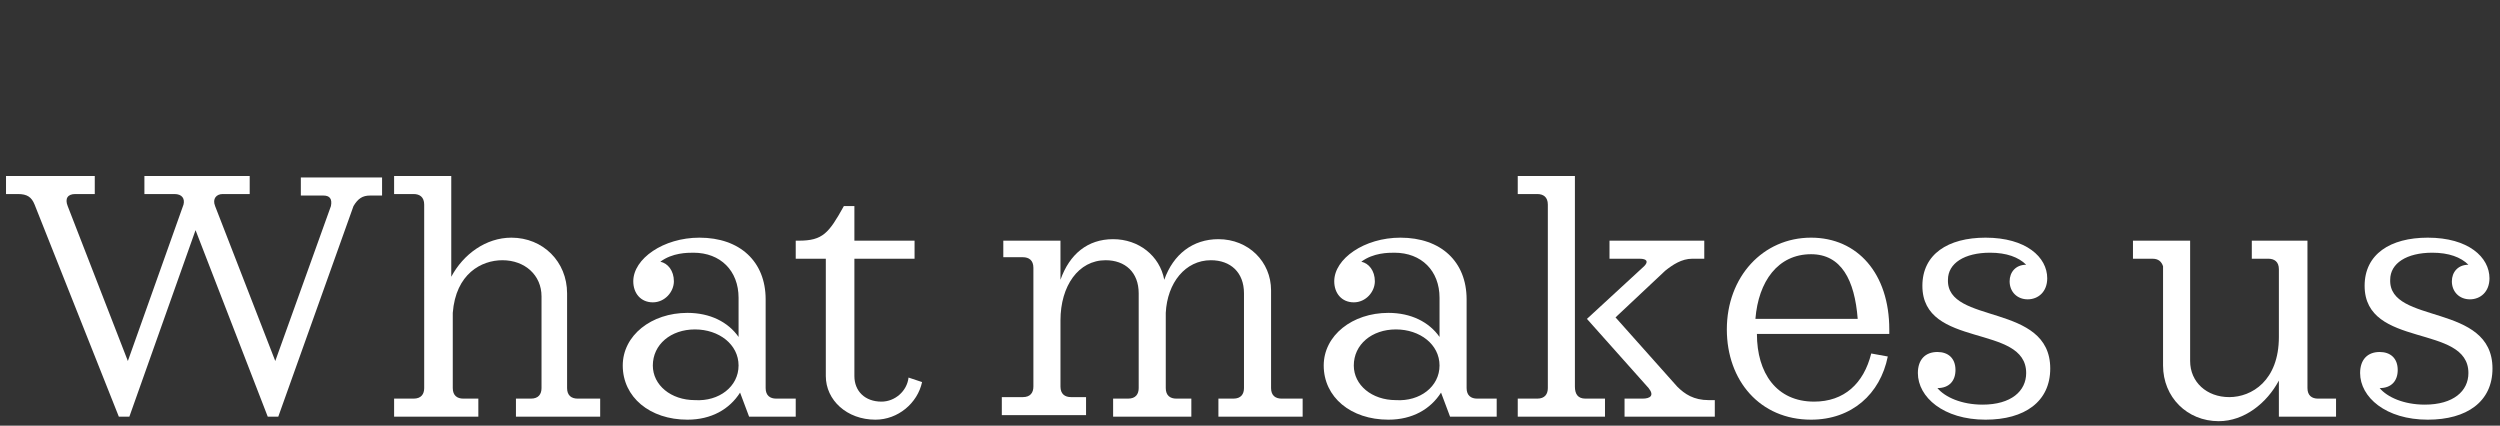
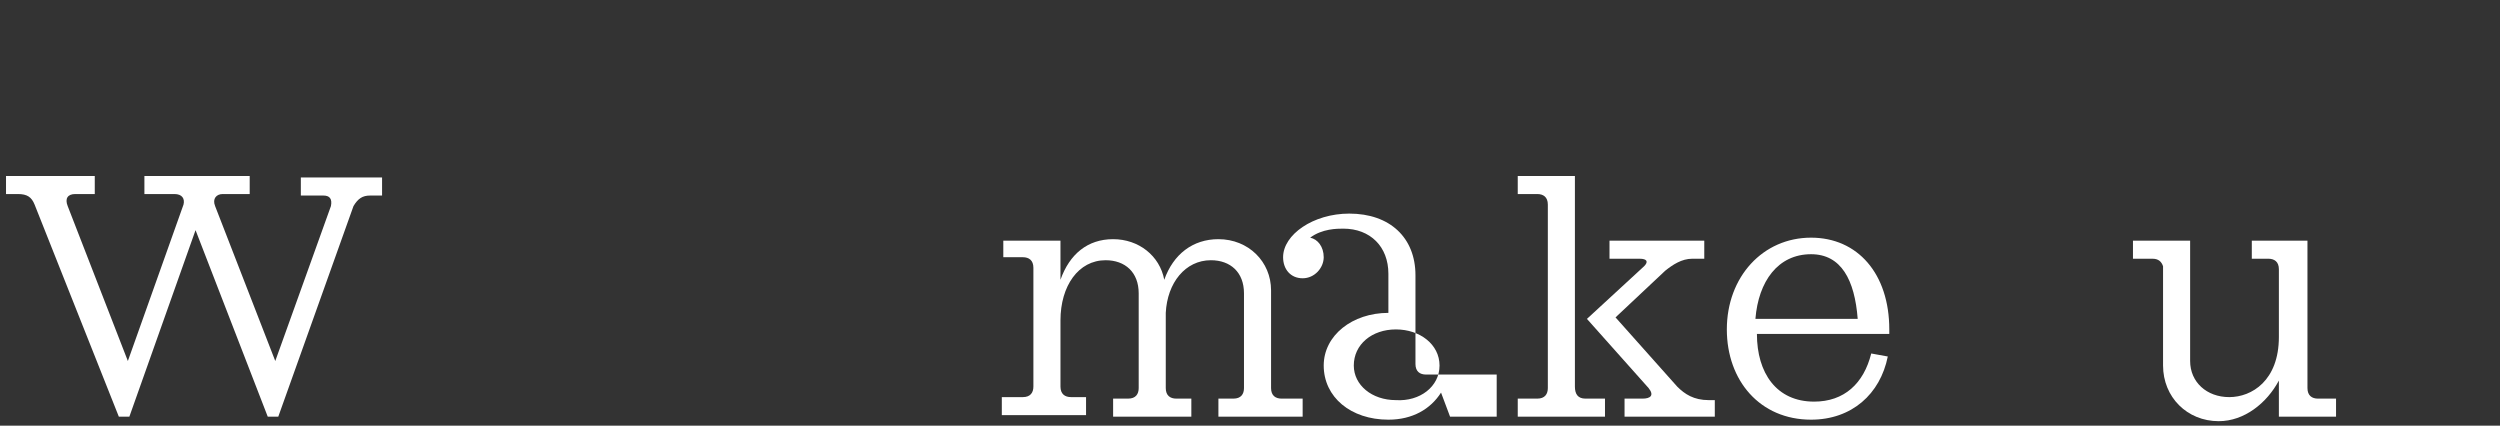
<svg xmlns="http://www.w3.org/2000/svg" version="1.1" id="Layer_1" x="0px" y="0px" viewBox="0 0 166.2 28.3" style="enable-background:new 0 0 166.2 28.3;" xml:space="preserve">
  <rect x="0" y="0" width="166.2" height="28.3" fill="#333333" stroke="none" />
  <style type="text/css">
	.st0{fill:#FFFFFF;}
</style>
  <g>
    <path class="st0" d="M25.4,11.8v1.2h-0.8c-0.5,0-0.8,0.2-1.1,0.7l-5,14h-0.7L13,15.3L8.6,27.7H7.9L2.3,13.6   c-0.2-0.5-0.5-0.7-1.1-0.7H0.4v-1.2h5.9v1.2H5c-0.5,0-0.7,0.3-0.5,0.8l4,10.3l3.7-10.4c0.1-0.4-0.1-0.7-0.6-0.7h-2v-1.2h7v1.2h-1.8   c-0.4,0-0.7,0.3-0.5,0.8l4,10.3L22,13.7c0.1-0.5-0.1-0.7-0.5-0.7h-1.5v-1.2H25.4z" />
-     <path class="st0" d="M39.9,26.5v1.2h-5.6v-1.2h1c0.5,0,0.7-0.3,0.7-0.7v-6.1c0-1.4-1.1-2.4-2.6-2.4c-1.4,0-3.1,0.9-3.3,3.5v5   c0,0.5,0.3,0.7,0.7,0.7h1v1.2h-5.6v-1.2h1.3c0.5,0,0.7-0.3,0.7-0.7V13.6c0-0.5-0.3-0.7-0.7-0.7h-1.3v-1.2h3.8v6.7   c0.8-1.5,2.3-2.6,4-2.6c2.1,0,3.7,1.6,3.7,3.7v6.3c0,0.5,0.3,0.7,0.7,0.7H39.9z" />
-     <path class="st0" d="M52.9,26.5v1.2h-3.1l-0.6-1.6c-0.7,1.1-1.9,1.8-3.5,1.8c-2.5,0-4.3-1.5-4.3-3.6c0-2,1.9-3.5,4.3-3.5   c1.5,0,2.7,0.6,3.4,1.6v-2.6c0-1.8-1.2-3-3-3c-0.4,0-1.4,0-2.2,0.6c0.5,0.1,0.9,0.6,0.9,1.3c0,0.7-0.6,1.4-1.4,1.4   c-0.8,0-1.3-0.6-1.3-1.4c0-1.5,2-2.9,4.4-2.9c2.7,0,4.4,1.6,4.4,4.1v5.9c0,0.5,0.3,0.7,0.7,0.7H52.9z M49.1,24.3   c0-1.4-1.3-2.4-2.9-2.4c-1.6,0-2.8,1-2.8,2.4c0,1.3,1.2,2.3,2.8,2.3C47.8,26.7,49.1,25.7,49.1,24.3z" />
-     <path class="st0" d="M54.9,25v-7.8h-2V16h0.2c1.6,0,2-0.5,3-2.3h0.7V16h4v1.2h-4V25c0,1,0.7,1.7,1.8,1.7c0.9,0,1.7-0.7,1.8-1.6   l0.9,0.3c-0.3,1.4-1.6,2.5-3.1,2.5C56.3,27.9,54.9,26.6,54.9,25z" />
    <path class="st0" d="M86.6,26.5v1.2H81v-1.2h1c0.5,0,0.7-0.3,0.7-0.7v-6.3c0-1.4-0.9-2.2-2.2-2.2c-1.7,0-2.9,1.5-3,3.5v5   c0,0.5,0.3,0.7,0.7,0.7h1v1.2H74v-1.2h1c0.5,0,0.7-0.3,0.7-0.7v-6.3c0-1.4-0.9-2.2-2.2-2.2c-1.8,0-3,1.7-3,4v4.4   c0,0.5,0.3,0.7,0.7,0.7h1v1.2h-5.6v-1.2H68c0.5,0,0.7-0.3,0.7-0.7v-7.9c0-0.5-0.3-0.7-0.7-0.7h-1.3V16h3.8v2.6   c0.6-1.7,1.8-2.7,3.5-2.7c1.7,0,3.1,1.1,3.4,2.7c0.6-1.7,1.9-2.7,3.6-2.7c2,0,3.5,1.5,3.5,3.4v6.5c0,0.5,0.3,0.7,0.7,0.7H86.6z" />
-     <path class="st0" d="M99.5,26.5v1.2h-3.1l-0.6-1.6c-0.7,1.1-1.9,1.8-3.5,1.8c-2.5,0-4.3-1.5-4.3-3.6c0-2,1.9-3.5,4.3-3.5   c1.5,0,2.7,0.6,3.4,1.6v-2.6c0-1.8-1.2-3-3-3c-0.4,0-1.4,0-2.2,0.6c0.5,0.1,0.9,0.6,0.9,1.3c0,0.7-0.6,1.4-1.4,1.4   c-0.8,0-1.3-0.6-1.3-1.4c0-1.5,2-2.9,4.4-2.9c2.7,0,4.4,1.6,4.4,4.1v5.9c0,0.5,0.3,0.7,0.7,0.7H99.5z M95.7,24.3   c0-1.4-1.3-2.4-2.9-2.4c-1.6,0-2.8,1-2.8,2.4c0,1.3,1.2,2.3,2.8,2.3C94.4,26.7,95.7,25.7,95.7,24.3z" />
+     <path class="st0" d="M99.5,26.5v1.2h-3.1l-0.6-1.6c-0.7,1.1-1.9,1.8-3.5,1.8c-2.5,0-4.3-1.5-4.3-3.6c0-2,1.9-3.5,4.3-3.5   v-2.6c0-1.8-1.2-3-3-3c-0.4,0-1.4,0-2.2,0.6c0.5,0.1,0.9,0.6,0.9,1.3c0,0.7-0.6,1.4-1.4,1.4   c-0.8,0-1.3-0.6-1.3-1.4c0-1.5,2-2.9,4.4-2.9c2.7,0,4.4,1.6,4.4,4.1v5.9c0,0.5,0.3,0.7,0.7,0.7H99.5z M95.7,24.3   c0-1.4-1.3-2.4-2.9-2.4c-1.6,0-2.8,1-2.8,2.4c0,1.3,1.2,2.3,2.8,2.3C94.4,26.7,95.7,25.7,95.7,24.3z" />
    <path class="st0" d="M105.4,26.5h1.3v1.2h-5.8v-1.2h1.3c0.5,0,0.7-0.3,0.7-0.7V13.6c0-0.5-0.3-0.7-0.7-0.7h-1.3v-1.2h3.8v14   C104.7,26.2,104.9,26.5,105.4,26.5z M114,26.5v1.2h-6v-1.2h1.2c0.5,0,0.8-0.2,0.4-0.7l-4.1-4.6l3.8-3.5c0.3-0.3,0.2-0.5-0.3-0.5h-2   V16h6.3v1.2h-0.8c-0.7,0-1.3,0.4-1.8,0.8l-3.3,3.1l4.1,4.6c0.5,0.5,1.1,0.9,2.1,0.9H114z" />
    <path class="st0" d="M120.6,26.7c2,0,3.3-1.2,3.8-3.2l1.1,0.2c-0.5,2.5-2.4,4.2-5.1,4.2c-3.4,0-5.6-2.6-5.6-6   c0-3.5,2.4-6.1,5.6-6.1c3.1,0,5.2,2.4,5.2,6.1v0.3h-8.8C116.8,24.8,118.1,26.7,120.6,26.7z M116.7,21.2h6.8   c-0.2-2.6-1.1-4.3-3.1-4.3C118.2,16.9,116.9,18.7,116.7,21.2z" />
-     <path class="st0" d="M136.3,24.5c0,2.2-1.7,3.4-4.3,3.4c-2.8,0-4.5-1.5-4.5-3.1c0-0.9,0.5-1.4,1.3-1.4c0.7,0,1.2,0.4,1.2,1.2   c0,0.7-0.4,1.2-1.2,1.2c0.5,0.6,1.6,1.1,3,1.1c1.9,0,2.9-0.9,2.9-2.1c0-3.3-6.9-1.6-6.9-5.8c0-2.1,1.7-3.2,4.2-3.2   c2.7,0,4.1,1.3,4.1,2.7c0,0.9-0.6,1.4-1.3,1.4c-0.7,0-1.2-0.5-1.2-1.2c0-0.6,0.4-1.1,1.1-1.1c-0.5-0.5-1.3-0.8-2.4-0.8   c-1.7,0-2.8,0.7-2.8,1.8C129.4,21.6,136.3,20.1,136.3,24.5z" />
    <path class="st0" d="M155.3,26.5v1.2h-3.8v-2.4c-0.8,1.5-2.3,2.7-4,2.7c-2.1,0-3.7-1.6-3.7-3.7v-6.6c-0.1-0.3-0.3-0.5-0.7-0.5h-1.3   V16h3.8v8c0,1.4,1.1,2.4,2.6,2.4c1.5,0,3.3-1.1,3.3-4v-4.5c0-0.5-0.3-0.7-0.7-0.7h-1.1V16h3.7v9.8c0,0.5,0.3,0.7,0.7,0.7H155.3z" />
-     <path class="st0" d="M165.7,24.5c0,2.2-1.7,3.4-4.3,3.4c-2.8,0-4.5-1.5-4.5-3.1c0-0.9,0.5-1.4,1.3-1.4c0.7,0,1.2,0.4,1.2,1.2   c0,0.7-0.4,1.2-1.2,1.2c0.5,0.6,1.6,1.1,3,1.1c1.9,0,2.9-0.9,2.9-2.1c0-3.3-6.9-1.6-6.9-5.8c0-2.1,1.7-3.2,4.2-3.2   c2.7,0,4.1,1.3,4.1,2.7c0,0.9-0.6,1.4-1.3,1.4c-0.7,0-1.2-0.5-1.2-1.2c0-0.6,0.4-1.1,1.1-1.1c-0.5-0.5-1.3-0.8-2.4-0.8   c-1.7,0-2.8,0.7-2.8,1.8C158.8,21.6,165.7,20.1,165.7,24.5z" />
  </g>
</svg>